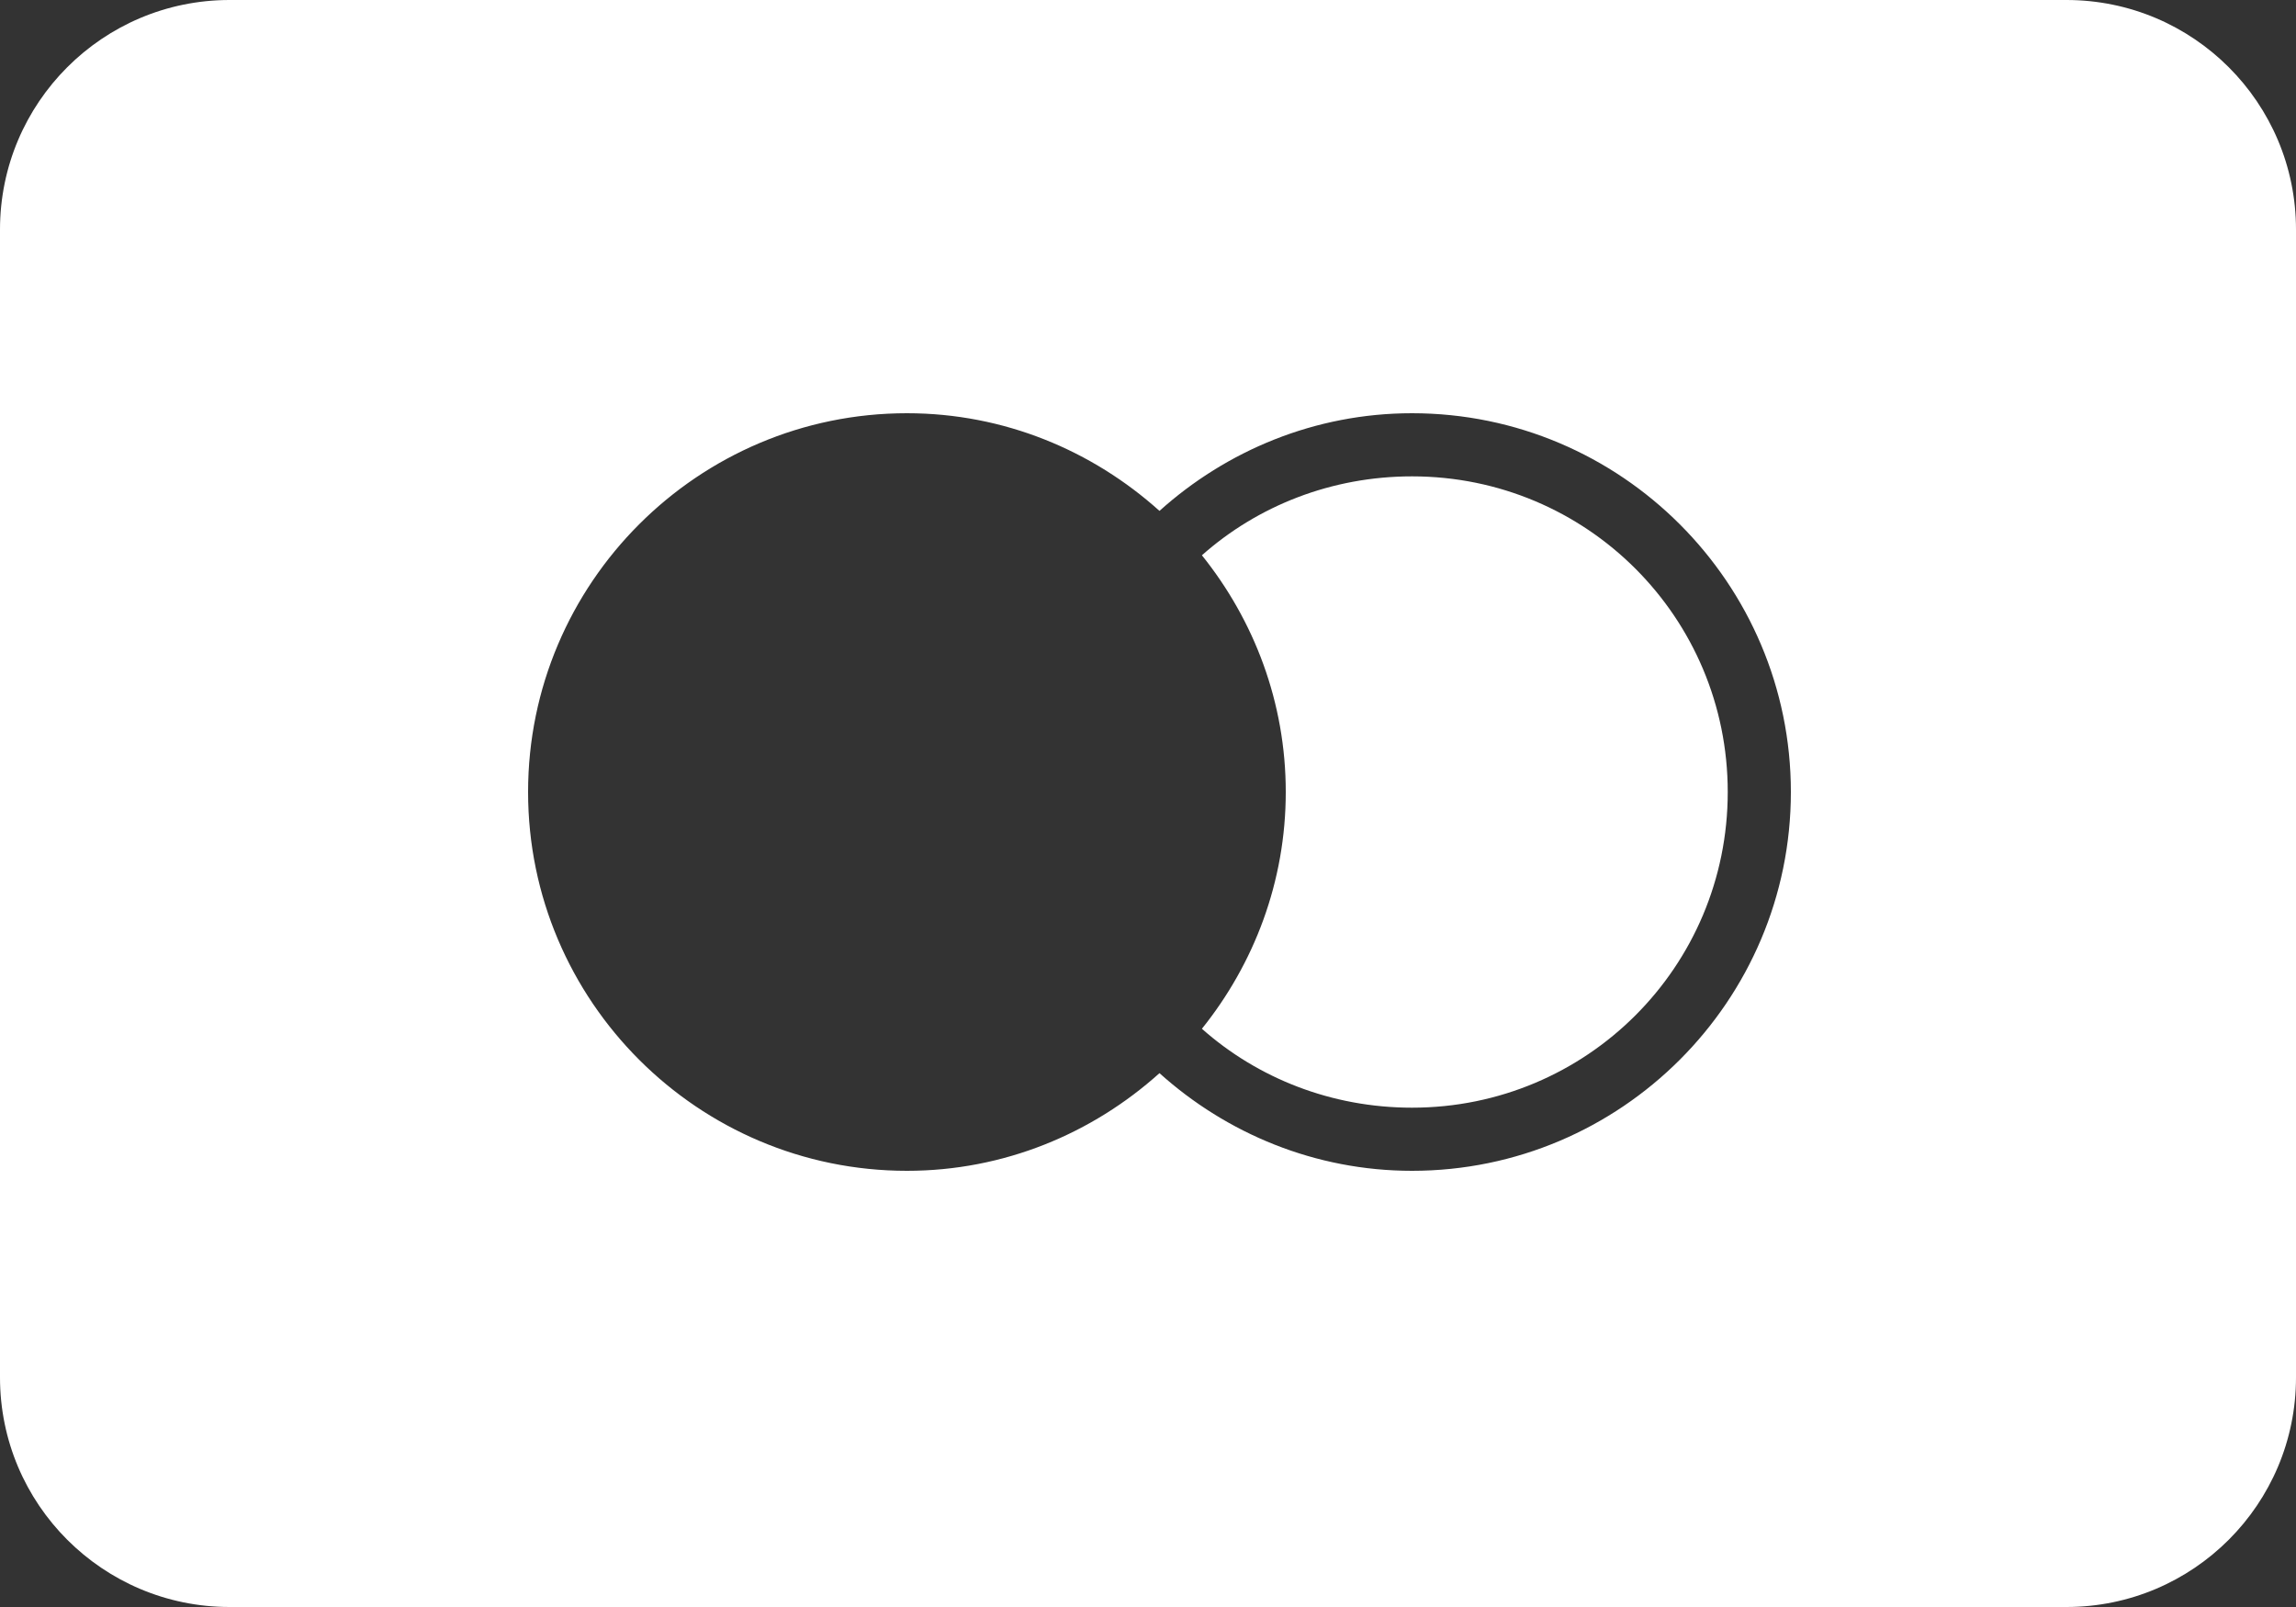
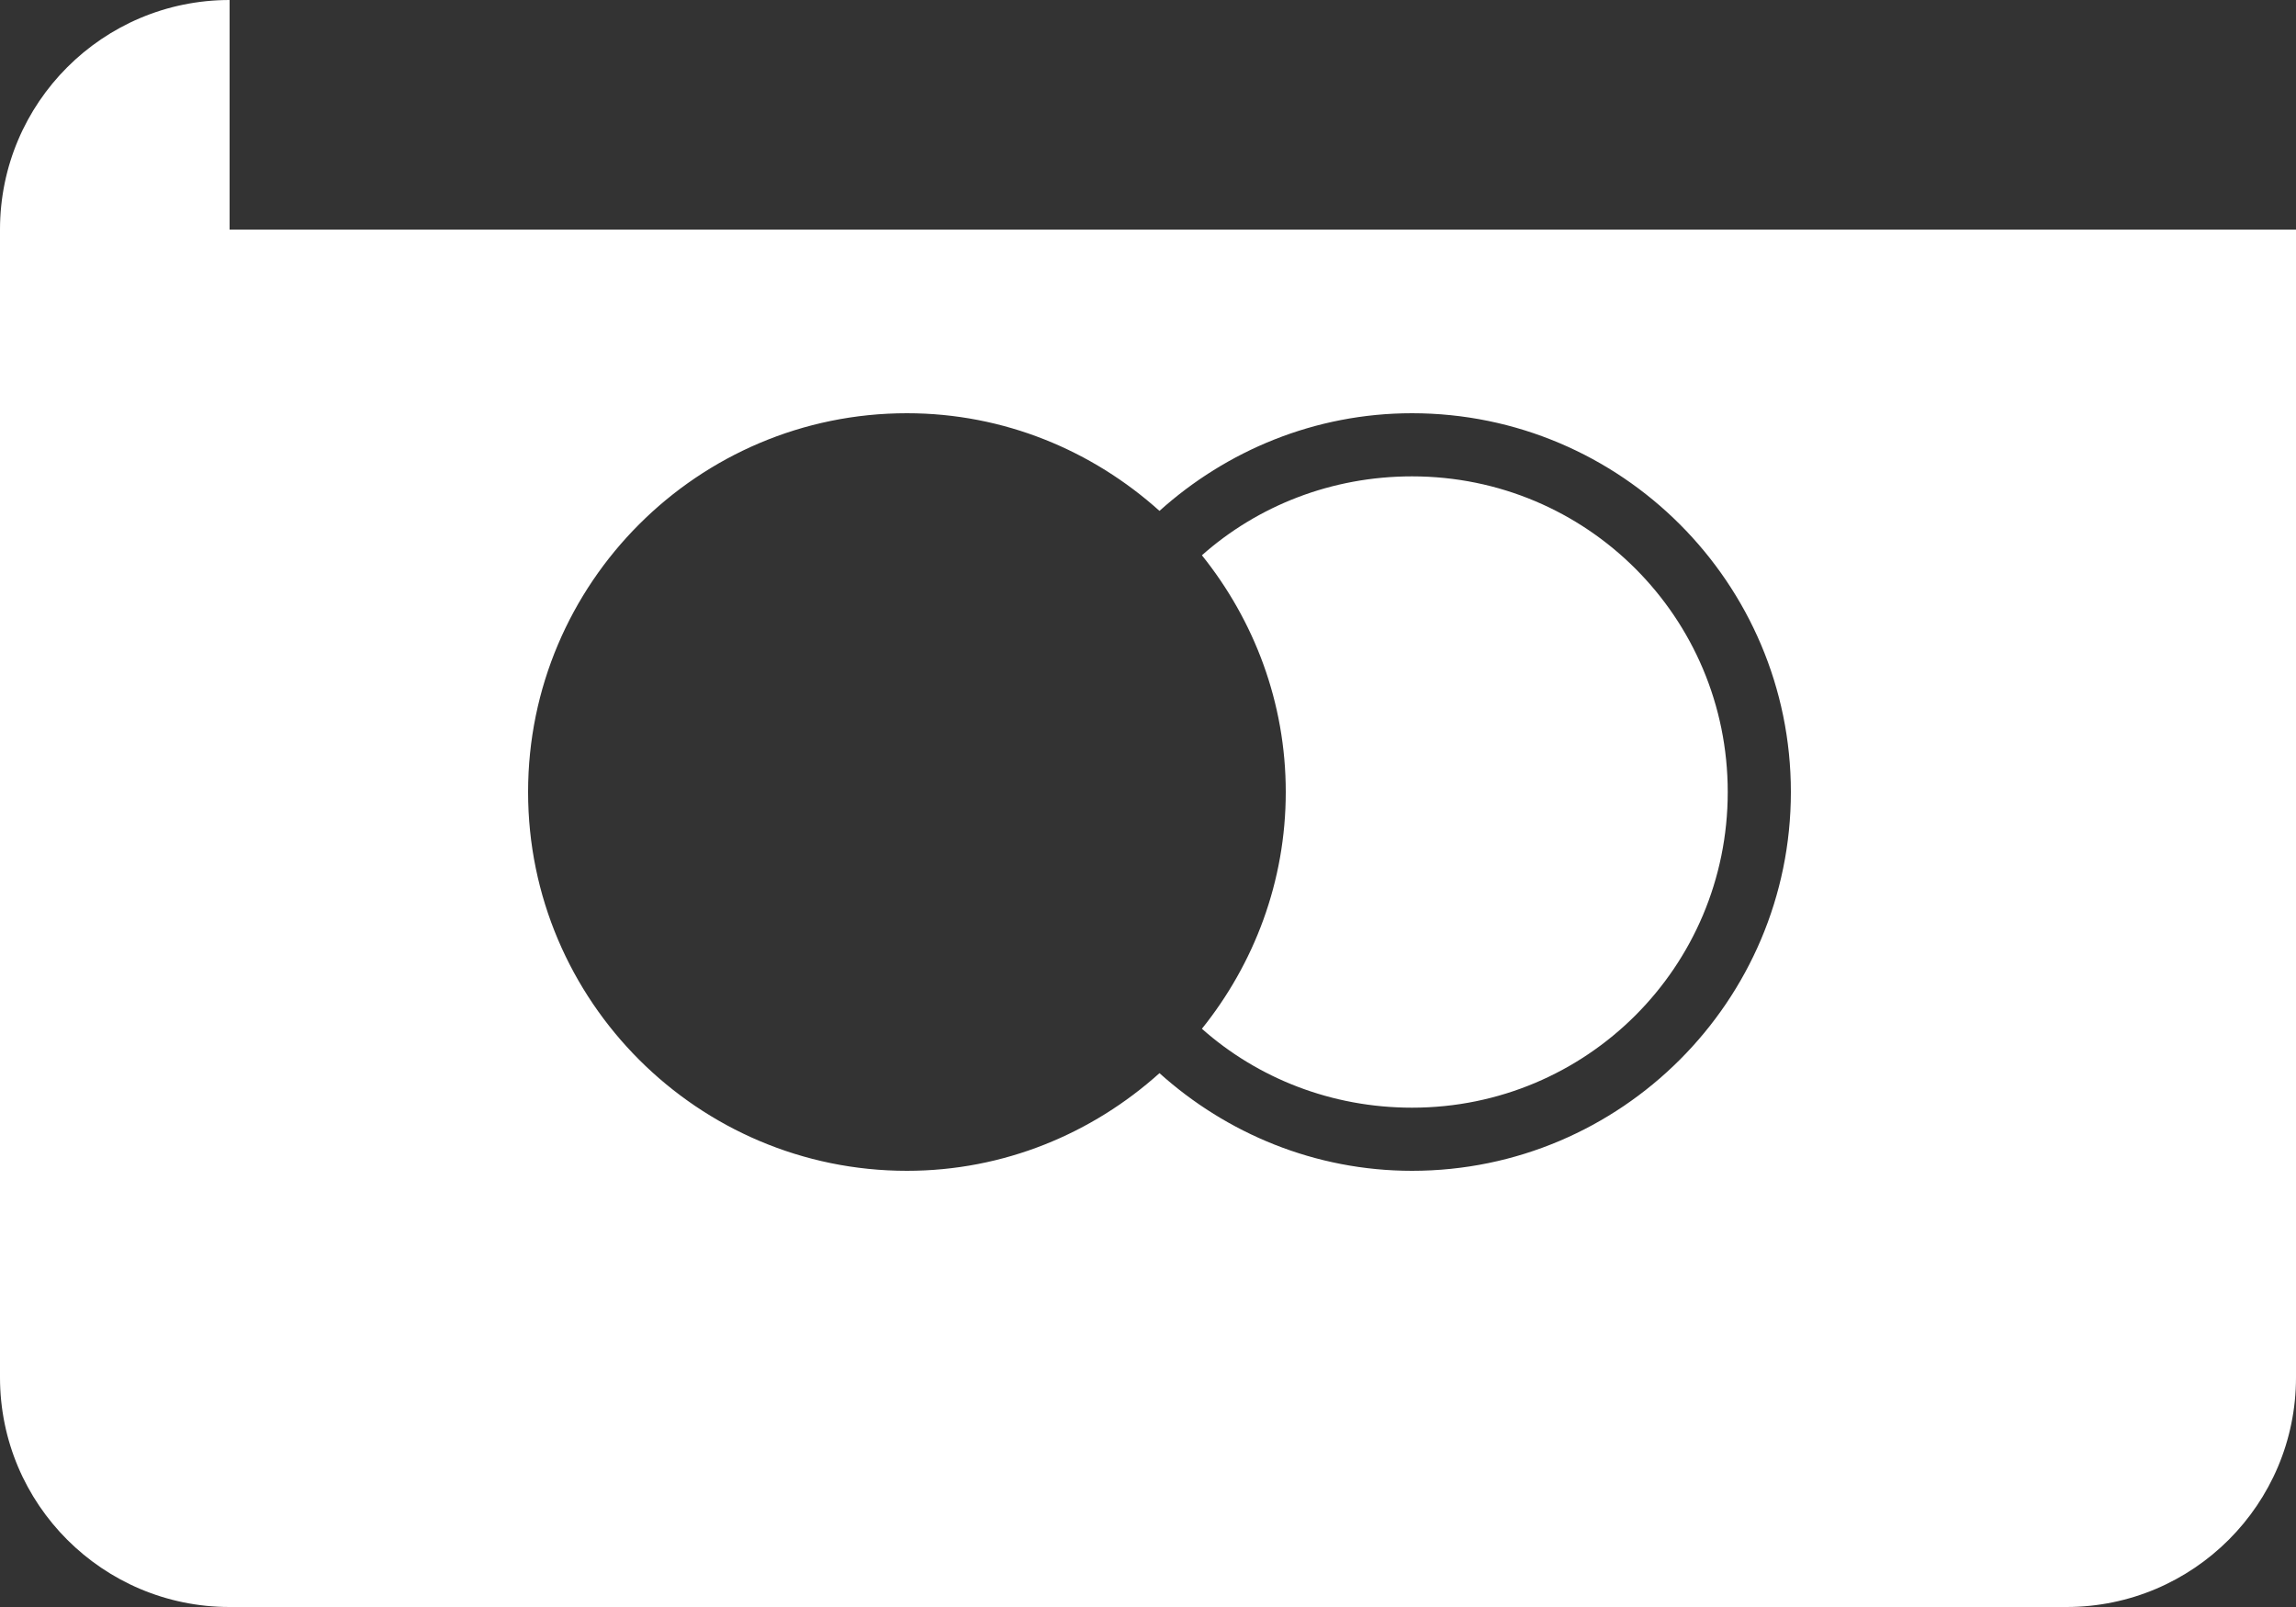
<svg xmlns="http://www.w3.org/2000/svg" width="100" height="70" viewBox="0 0 100 70" fill="none">
  <rect x="0" y="0" width="100" height="70" fill="#333333" stroke="none" />
-   <path fill-rule="evenodd" clip-rule="evenodd" d="M10 0C4.477 0 0 4.477 0 10V60C0 65.523 4.477 70 10 70H90C95.523 70 100 65.523 100 60V10C100 4.477 95.523 0 90 0H10ZM23 34.5C23 25.401 30.401 18 39.5 18C43.732 18 47.578 19.627 50.5 22.254C53.422 19.627 57.273 18 61.5 18C70.599 18 78 25.401 78 34.5C78 43.599 70.599 51 61.5 51C57.273 51 53.422 49.373 50.5 46.746C47.578 49.373 43.732 51 39.5 51C30.401 51 23 43.599 23 34.5ZM75.25 34.5C75.25 26.889 69.111 20.75 61.5 20.75C57.993 20.75 54.775 22.034 52.348 24.188C54.62 27.018 56 30.595 56 34.5C56 38.405 54.62 41.982 52.348 44.812C54.775 46.966 57.993 48.25 61.5 48.25C69.111 48.25 75.25 42.111 75.25 34.5Z" fill="white" />
+   <path fill-rule="evenodd" clip-rule="evenodd" d="M10 0C4.477 0 0 4.477 0 10V60C0 65.523 4.477 70 10 70H90C95.523 70 100 65.523 100 60V10H10ZM23 34.5C23 25.401 30.401 18 39.5 18C43.732 18 47.578 19.627 50.5 22.254C53.422 19.627 57.273 18 61.5 18C70.599 18 78 25.401 78 34.5C78 43.599 70.599 51 61.5 51C57.273 51 53.422 49.373 50.5 46.746C47.578 49.373 43.732 51 39.5 51C30.401 51 23 43.599 23 34.5ZM75.25 34.5C75.25 26.889 69.111 20.75 61.5 20.75C57.993 20.75 54.775 22.034 52.348 24.188C54.62 27.018 56 30.595 56 34.5C56 38.405 54.62 41.982 52.348 44.812C54.775 46.966 57.993 48.25 61.5 48.25C69.111 48.25 75.25 42.111 75.25 34.5Z" fill="white" />
</svg>